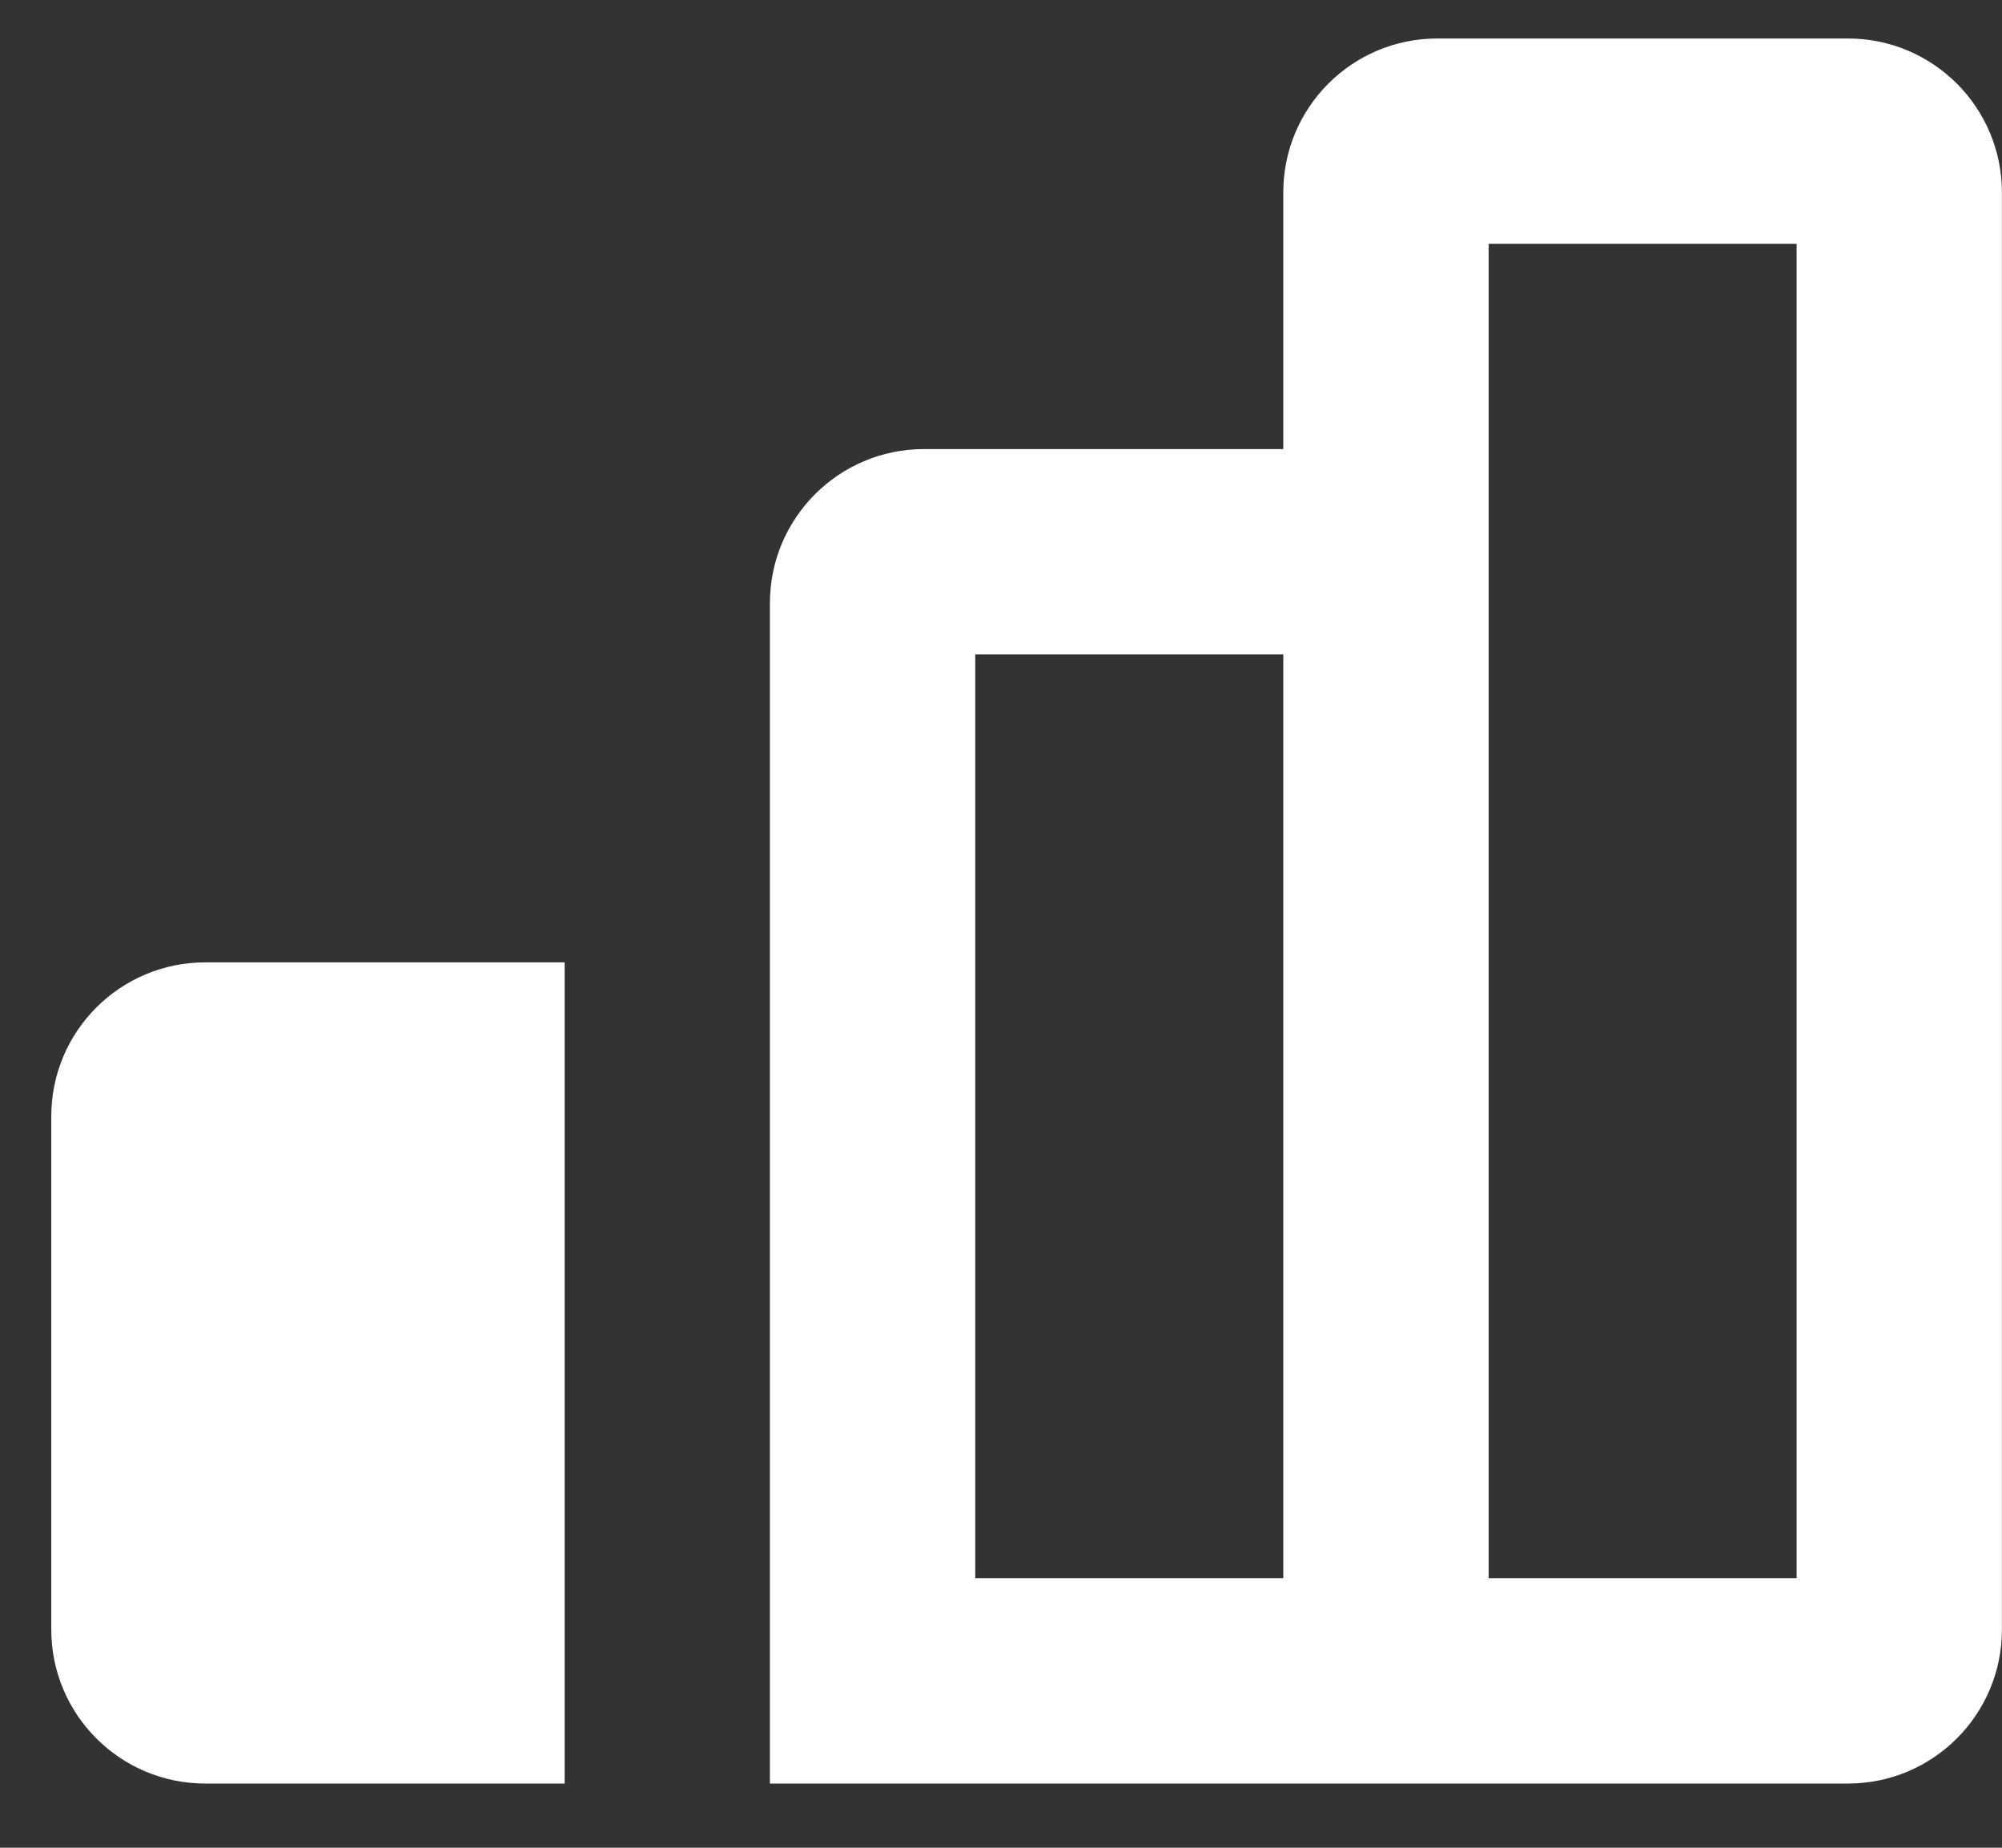
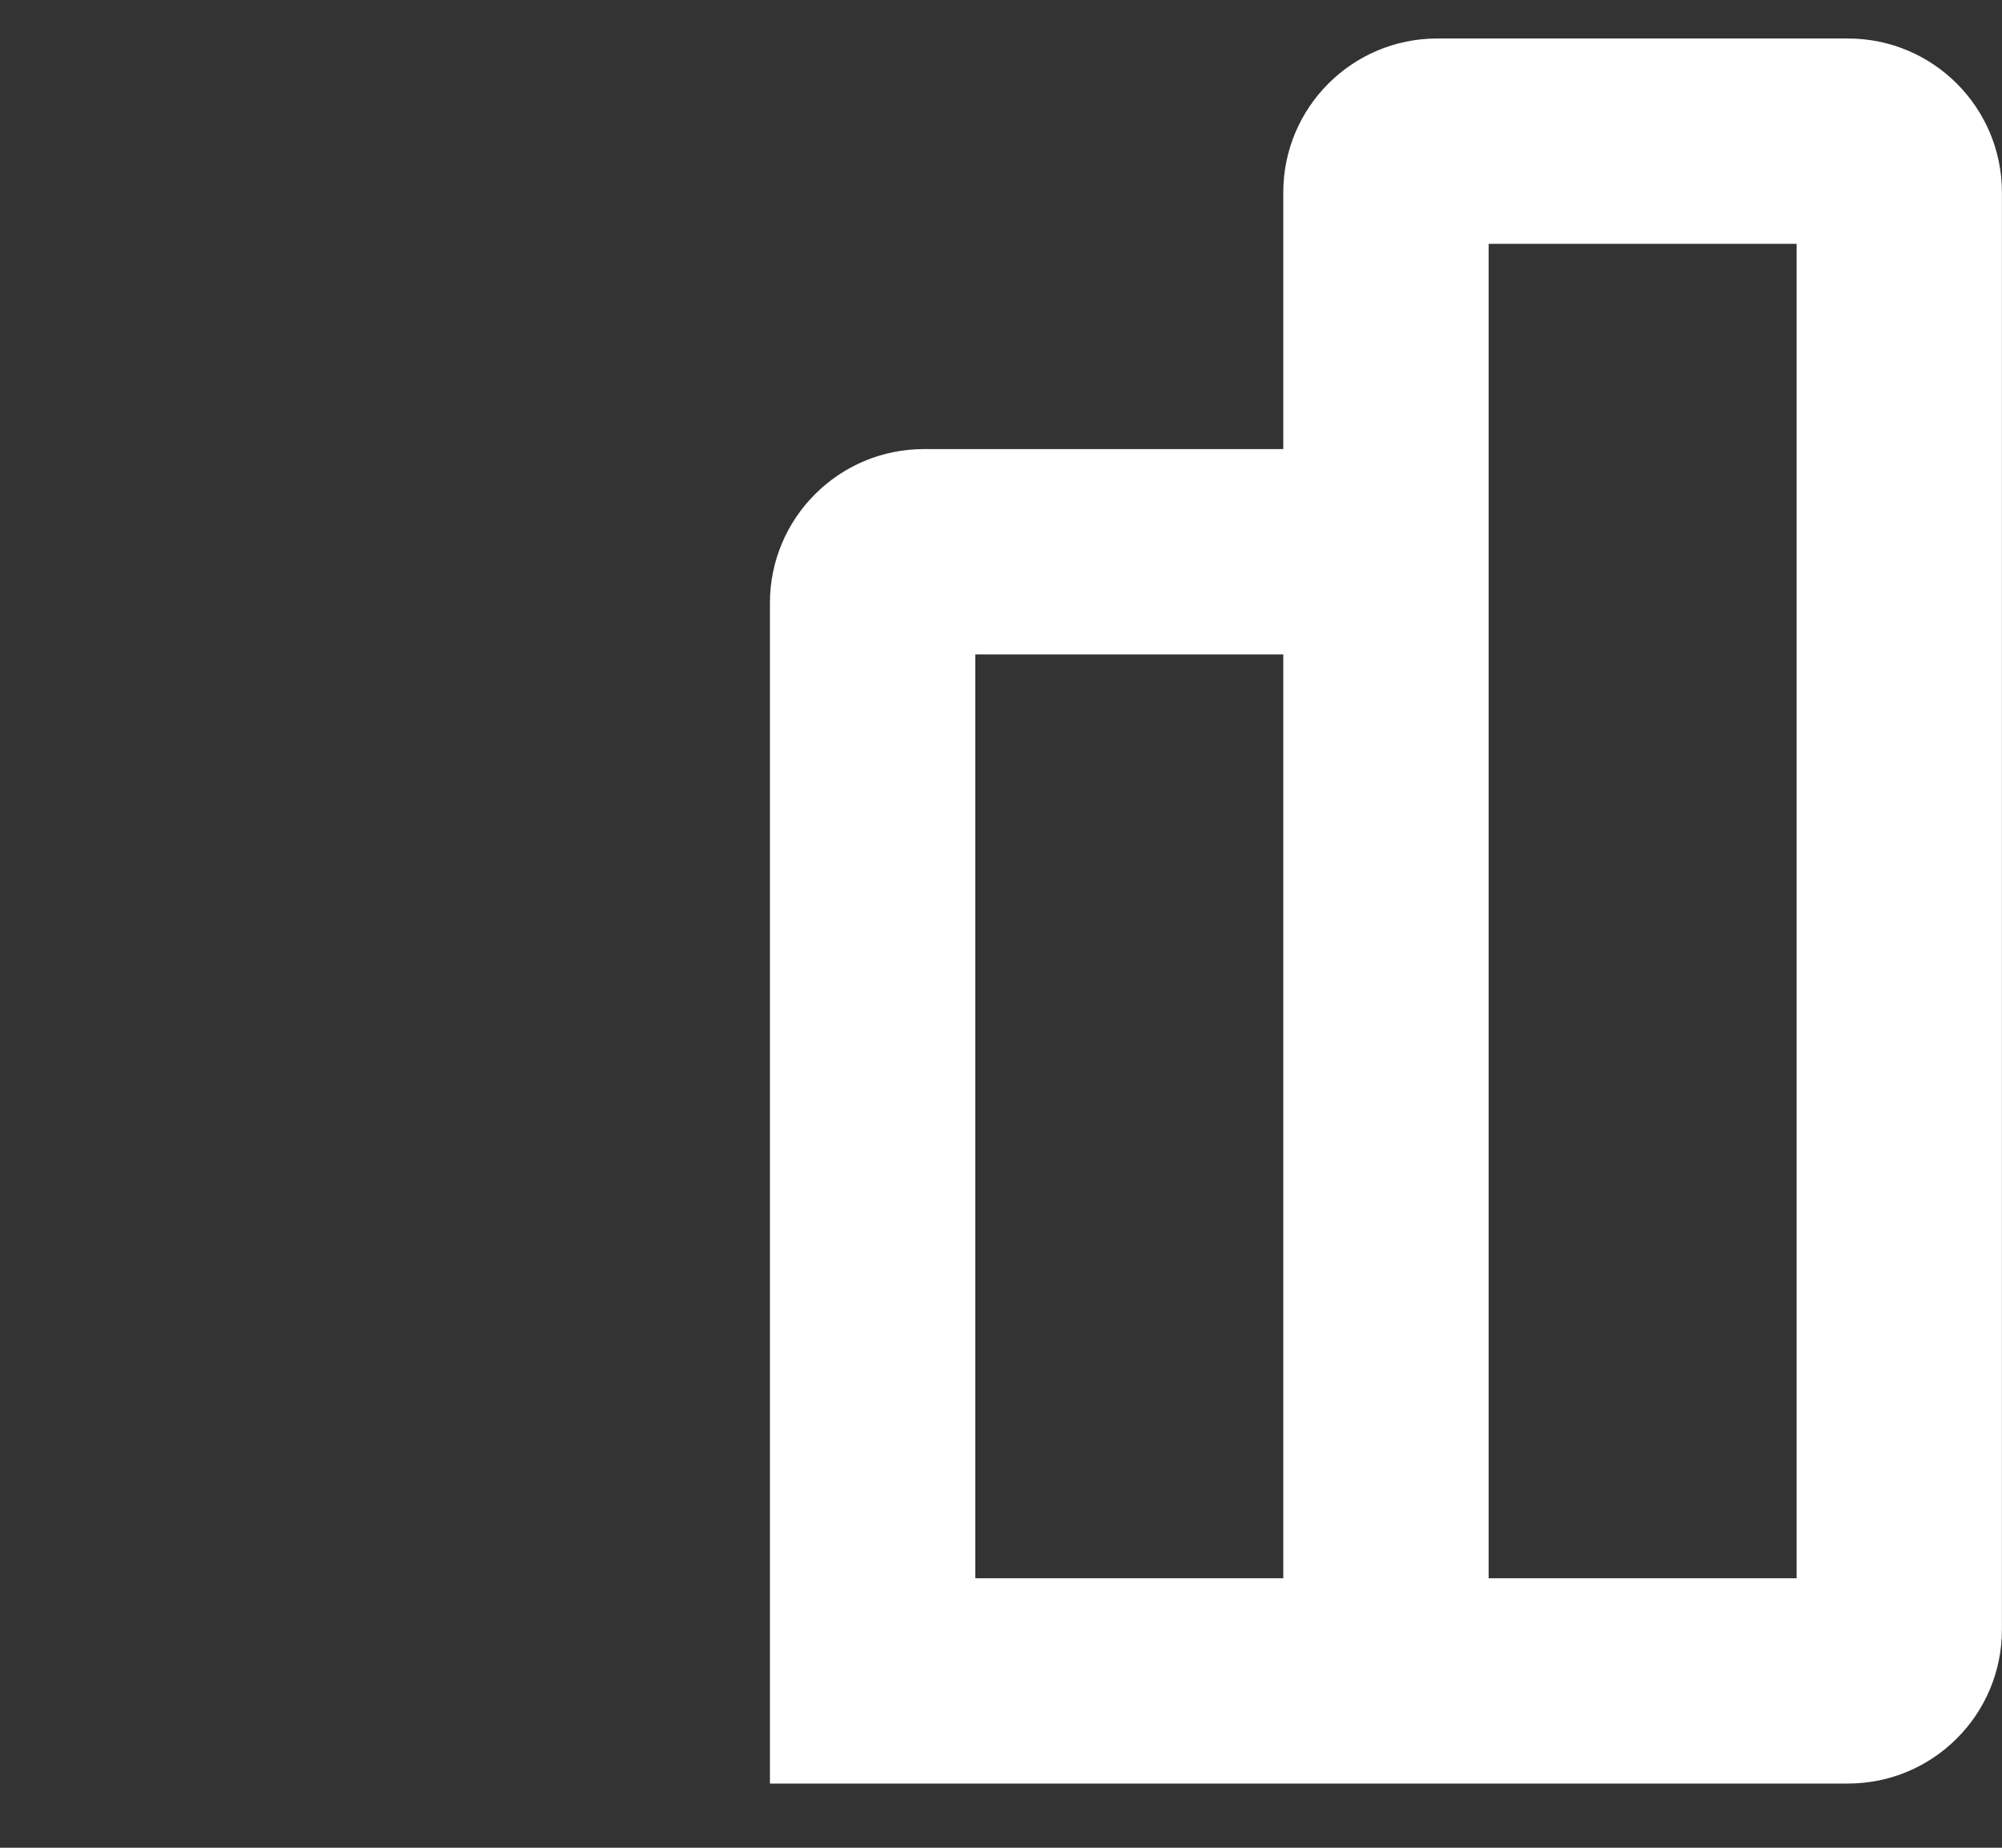
<svg xmlns="http://www.w3.org/2000/svg" width="26" height="24" viewBox="0 0 26 24" fill="none">
  <rect x="0" y="0" width="26" height="24" fill="#333333" stroke="none" />
  <path fill-rule="evenodd" clip-rule="evenodd" d="M18.666 0.5C17.561 0.5 16.666 1.395 16.666 2.5V5.833H11.999C10.895 5.833 9.999 6.729 9.999 7.833V23.166H23.999C25.104 23.166 25.999 22.271 25.999 21.166V2.5C25.999 1.395 25.104 0.5 23.999 0.5H18.666ZM23.333 20.5H19.333V3.167H23.333V20.5ZM12.666 8.5H16.666V20.5H12.666V8.5Z" fill="white" />
-   <path d="M7.333 23.166V12.5H2.666C1.561 12.5 0.666 13.395 0.666 14.5V21.166C0.666 22.271 1.561 23.166 2.666 23.166H7.333Z" fill="white" />
</svg>